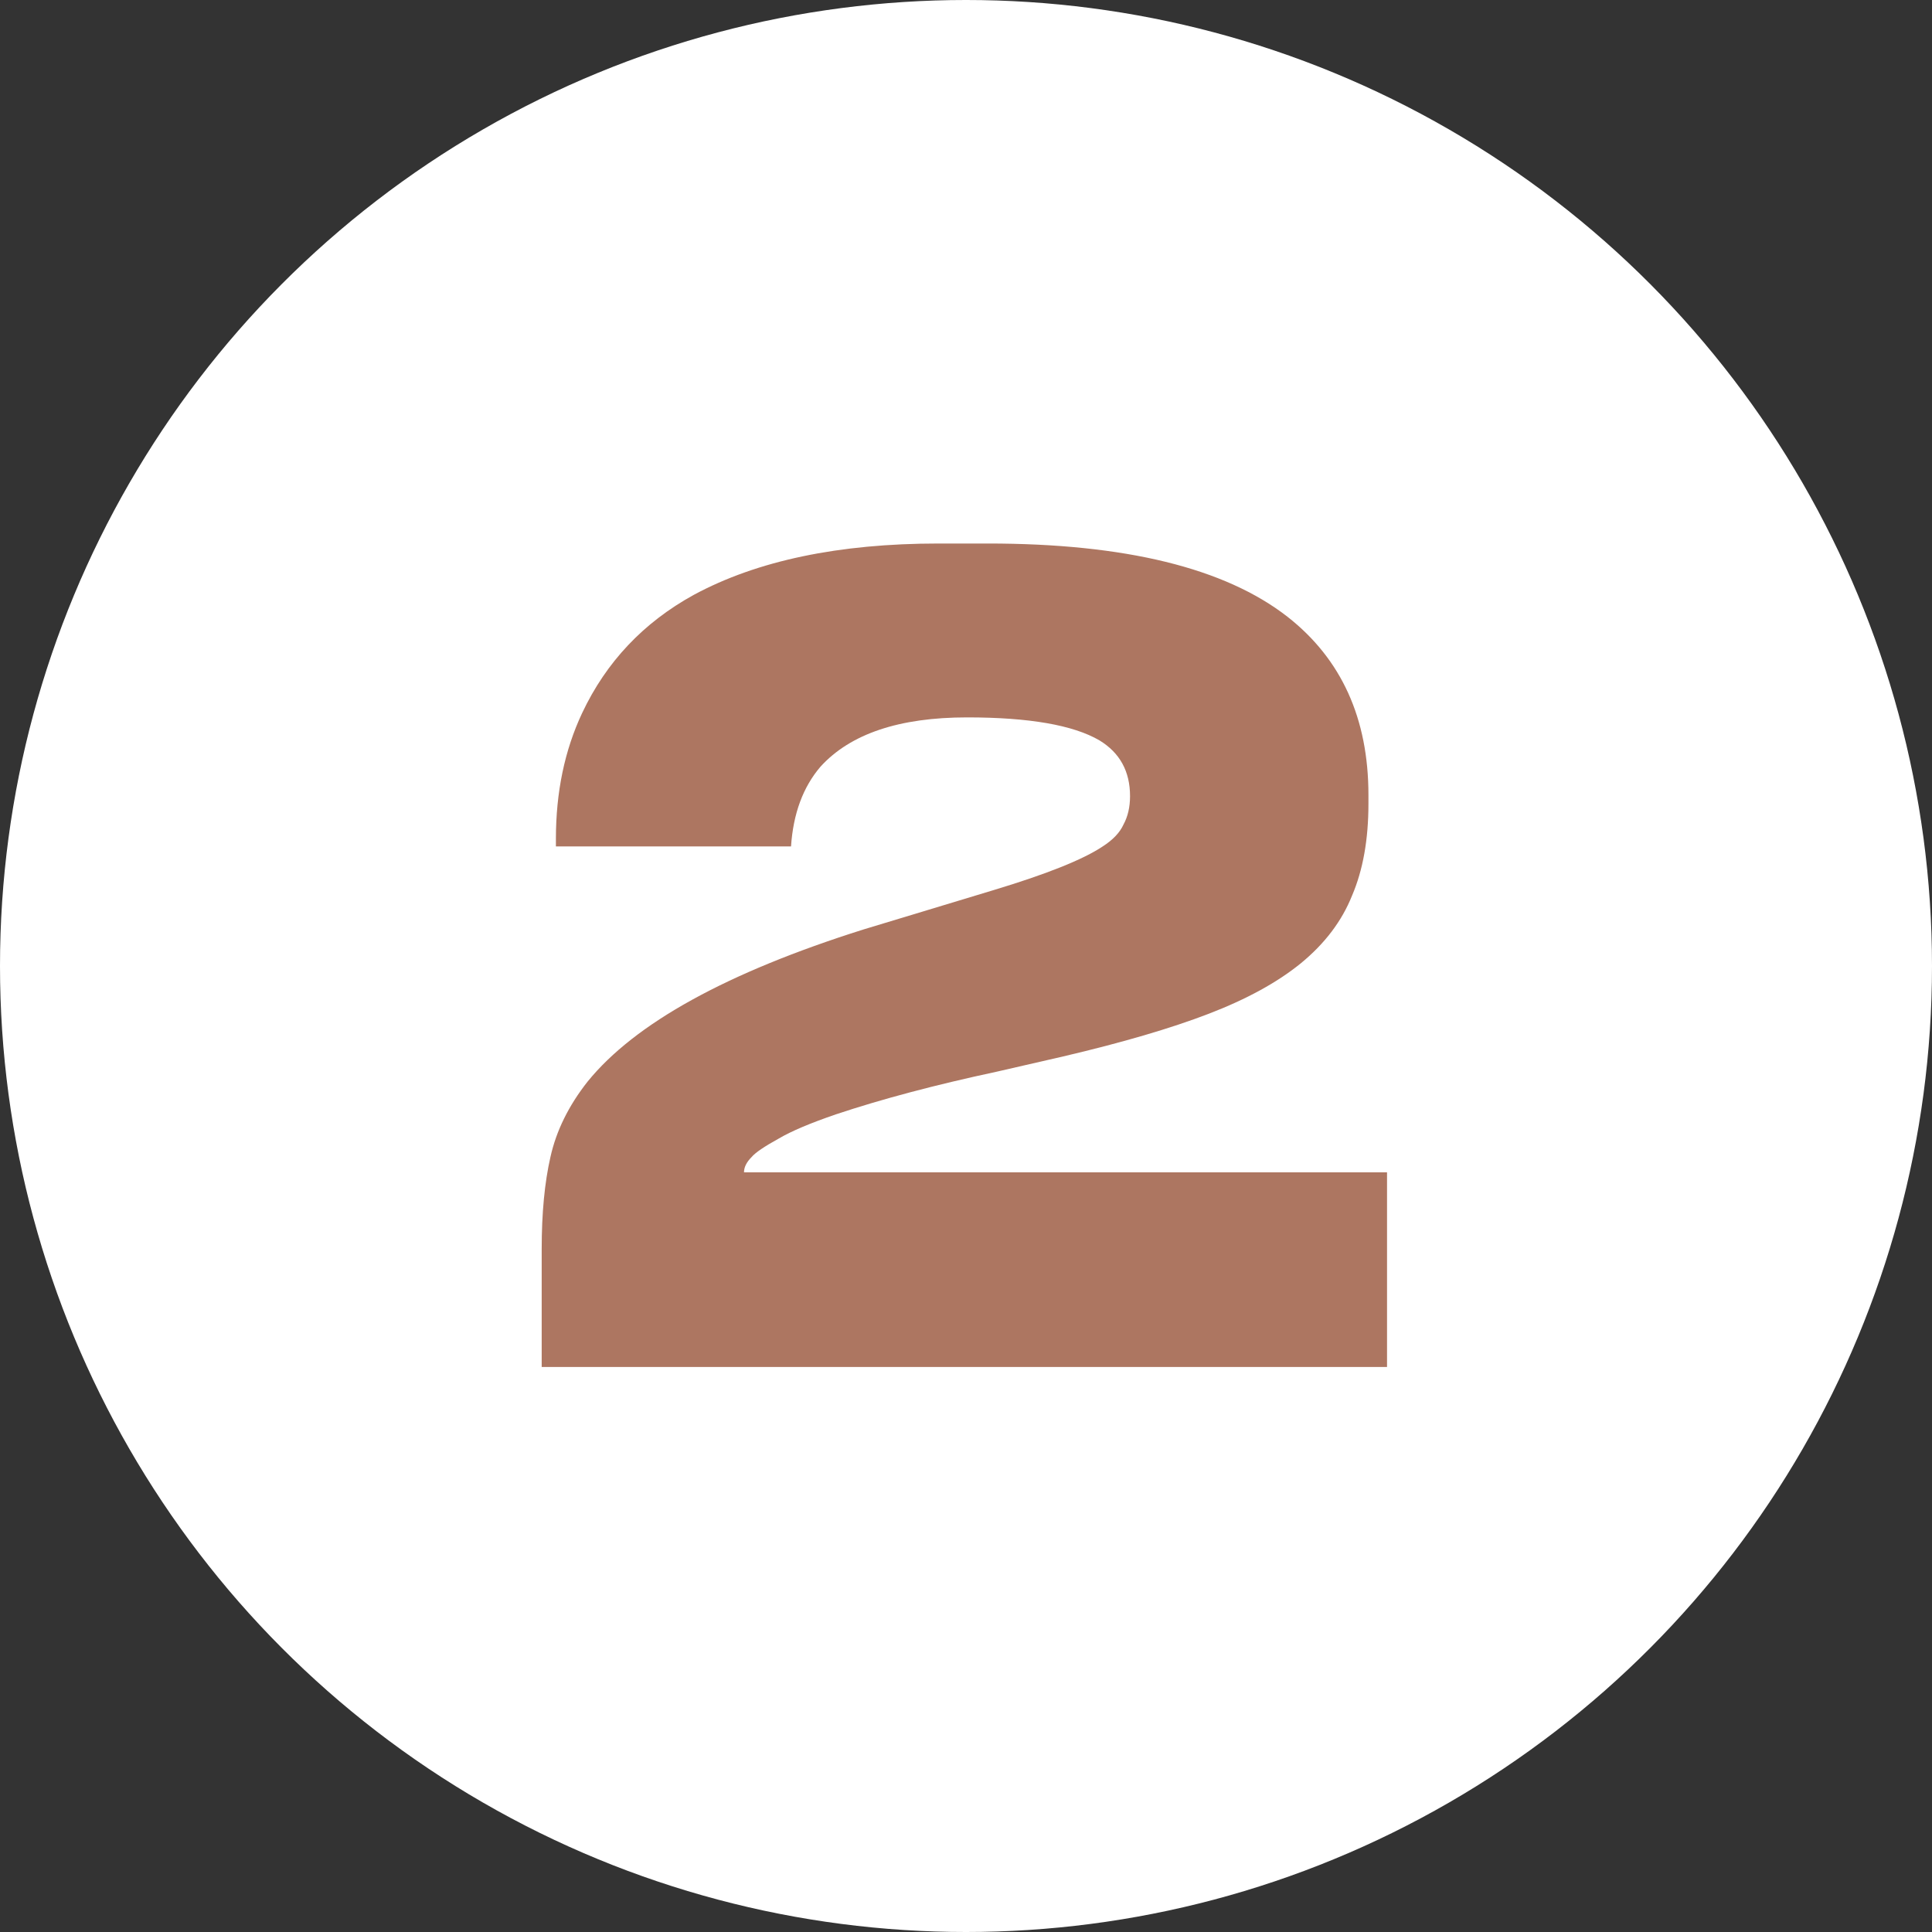
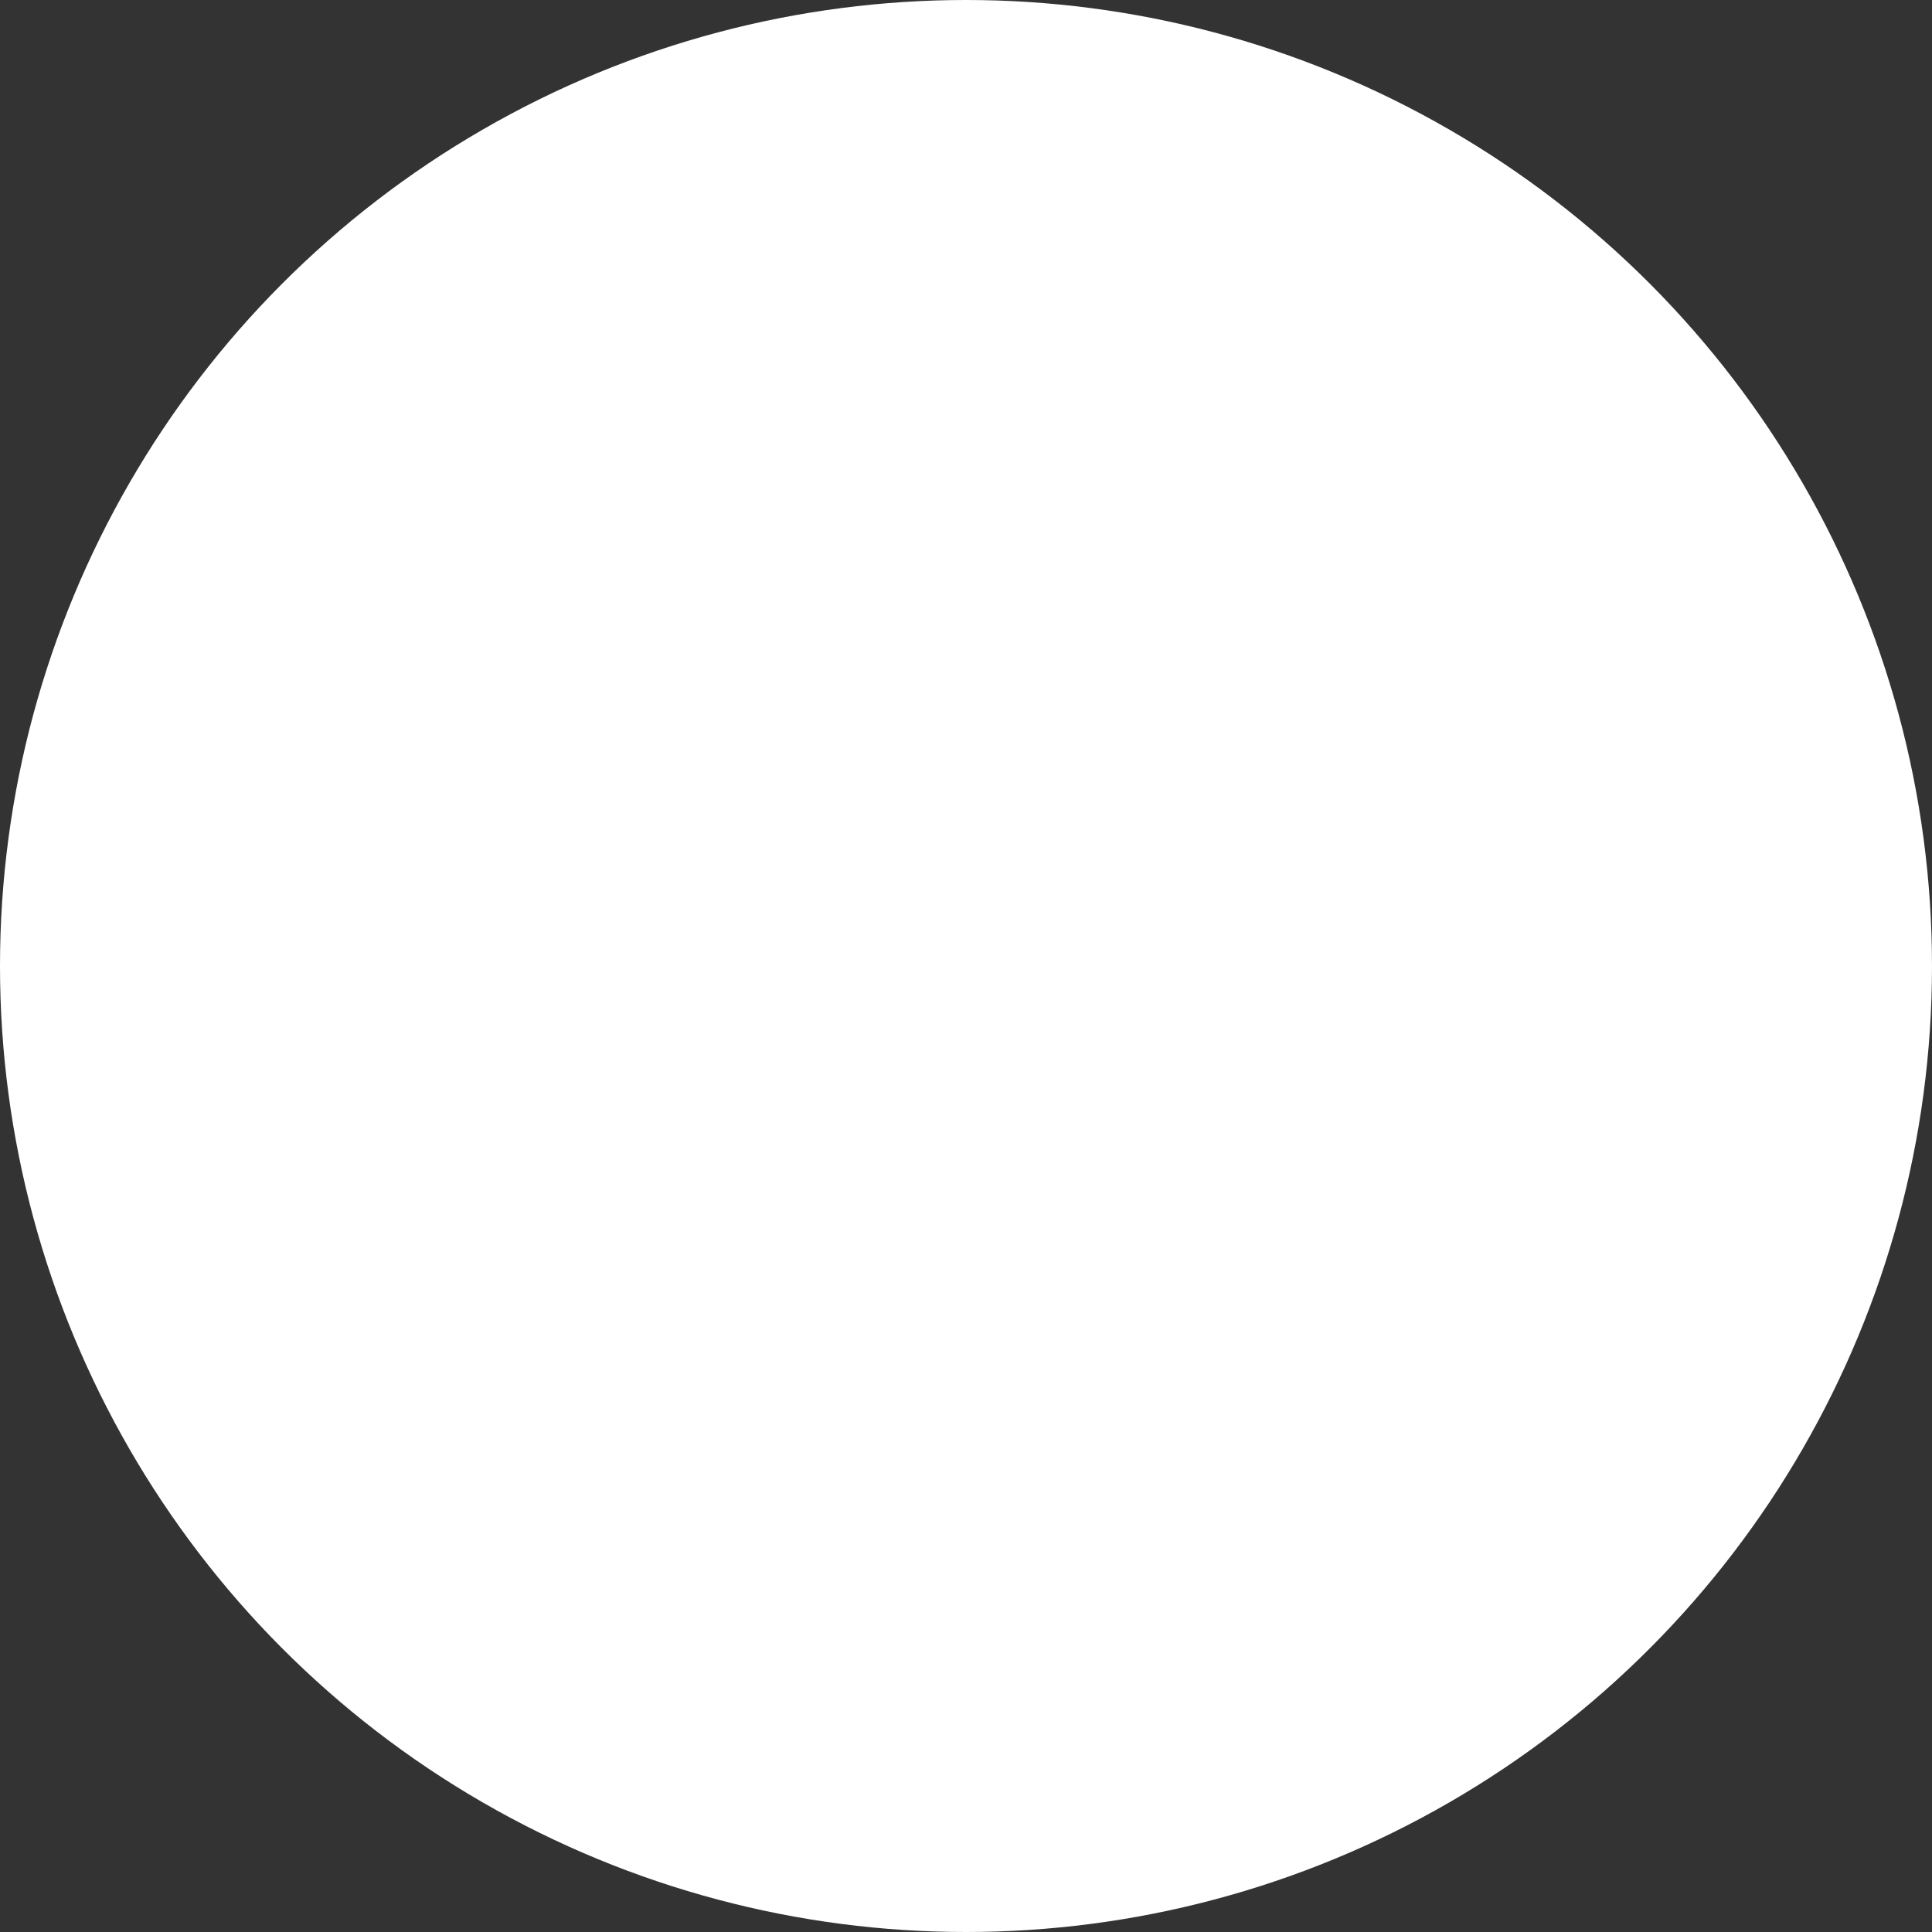
<svg xmlns="http://www.w3.org/2000/svg" width="106" height="106" viewBox="0 0 106 106" fill="none">
  <rect x="0" y="0" width="106" height="106" fill="#333333" stroke="none" />
  <circle cx="53" cy="53" r="53" fill="white" />
-   <path d="M29.72 75V68.52C29.72 66.56 29.88 64.88 30.2 63.48C30.52 62.04 31.2 60.66 32.24 59.34C34.84 56.14 39.88 53.36 47.36 51L54.5 48.84C57.42 47.96 59.42 47.16 60.5 46.44C61.06 46.08 61.44 45.68 61.64 45.24C61.88 44.8 62 44.28 62 43.68C62 42.32 61.44 41.3 60.32 40.62C58.88 39.78 56.46 39.36 53.06 39.36C49.34 39.36 46.66 40.26 45.02 42.06C44.06 43.18 43.52 44.64 43.4 46.44H30.5V46.02C30.5 43.46 30.98 41.16 31.94 39.12C33.26 36.32 35.3 34.16 38.06 32.64C41.54 30.76 46.02 29.82 51.5 29.82H54.2C61.72 29.82 67.2 31.16 70.64 33.84C73.6 36.16 75.08 39.42 75.08 43.62V44.1C75.08 46.06 74.78 47.74 74.18 49.14C73.62 50.54 72.68 51.78 71.36 52.86C70.08 53.9 68.4 54.82 66.32 55.62C64.24 56.42 61.58 57.2 58.34 57.96L54.68 58.8C51.32 59.52 48.38 60.3 45.86 61.14C44.46 61.62 43.42 62.06 42.74 62.46C41.94 62.9 41.44 63.24 41.24 63.48C40.96 63.76 40.82 64.04 40.82 64.32H76.1V75H29.72Z" fill="#AD7661" />
</svg>